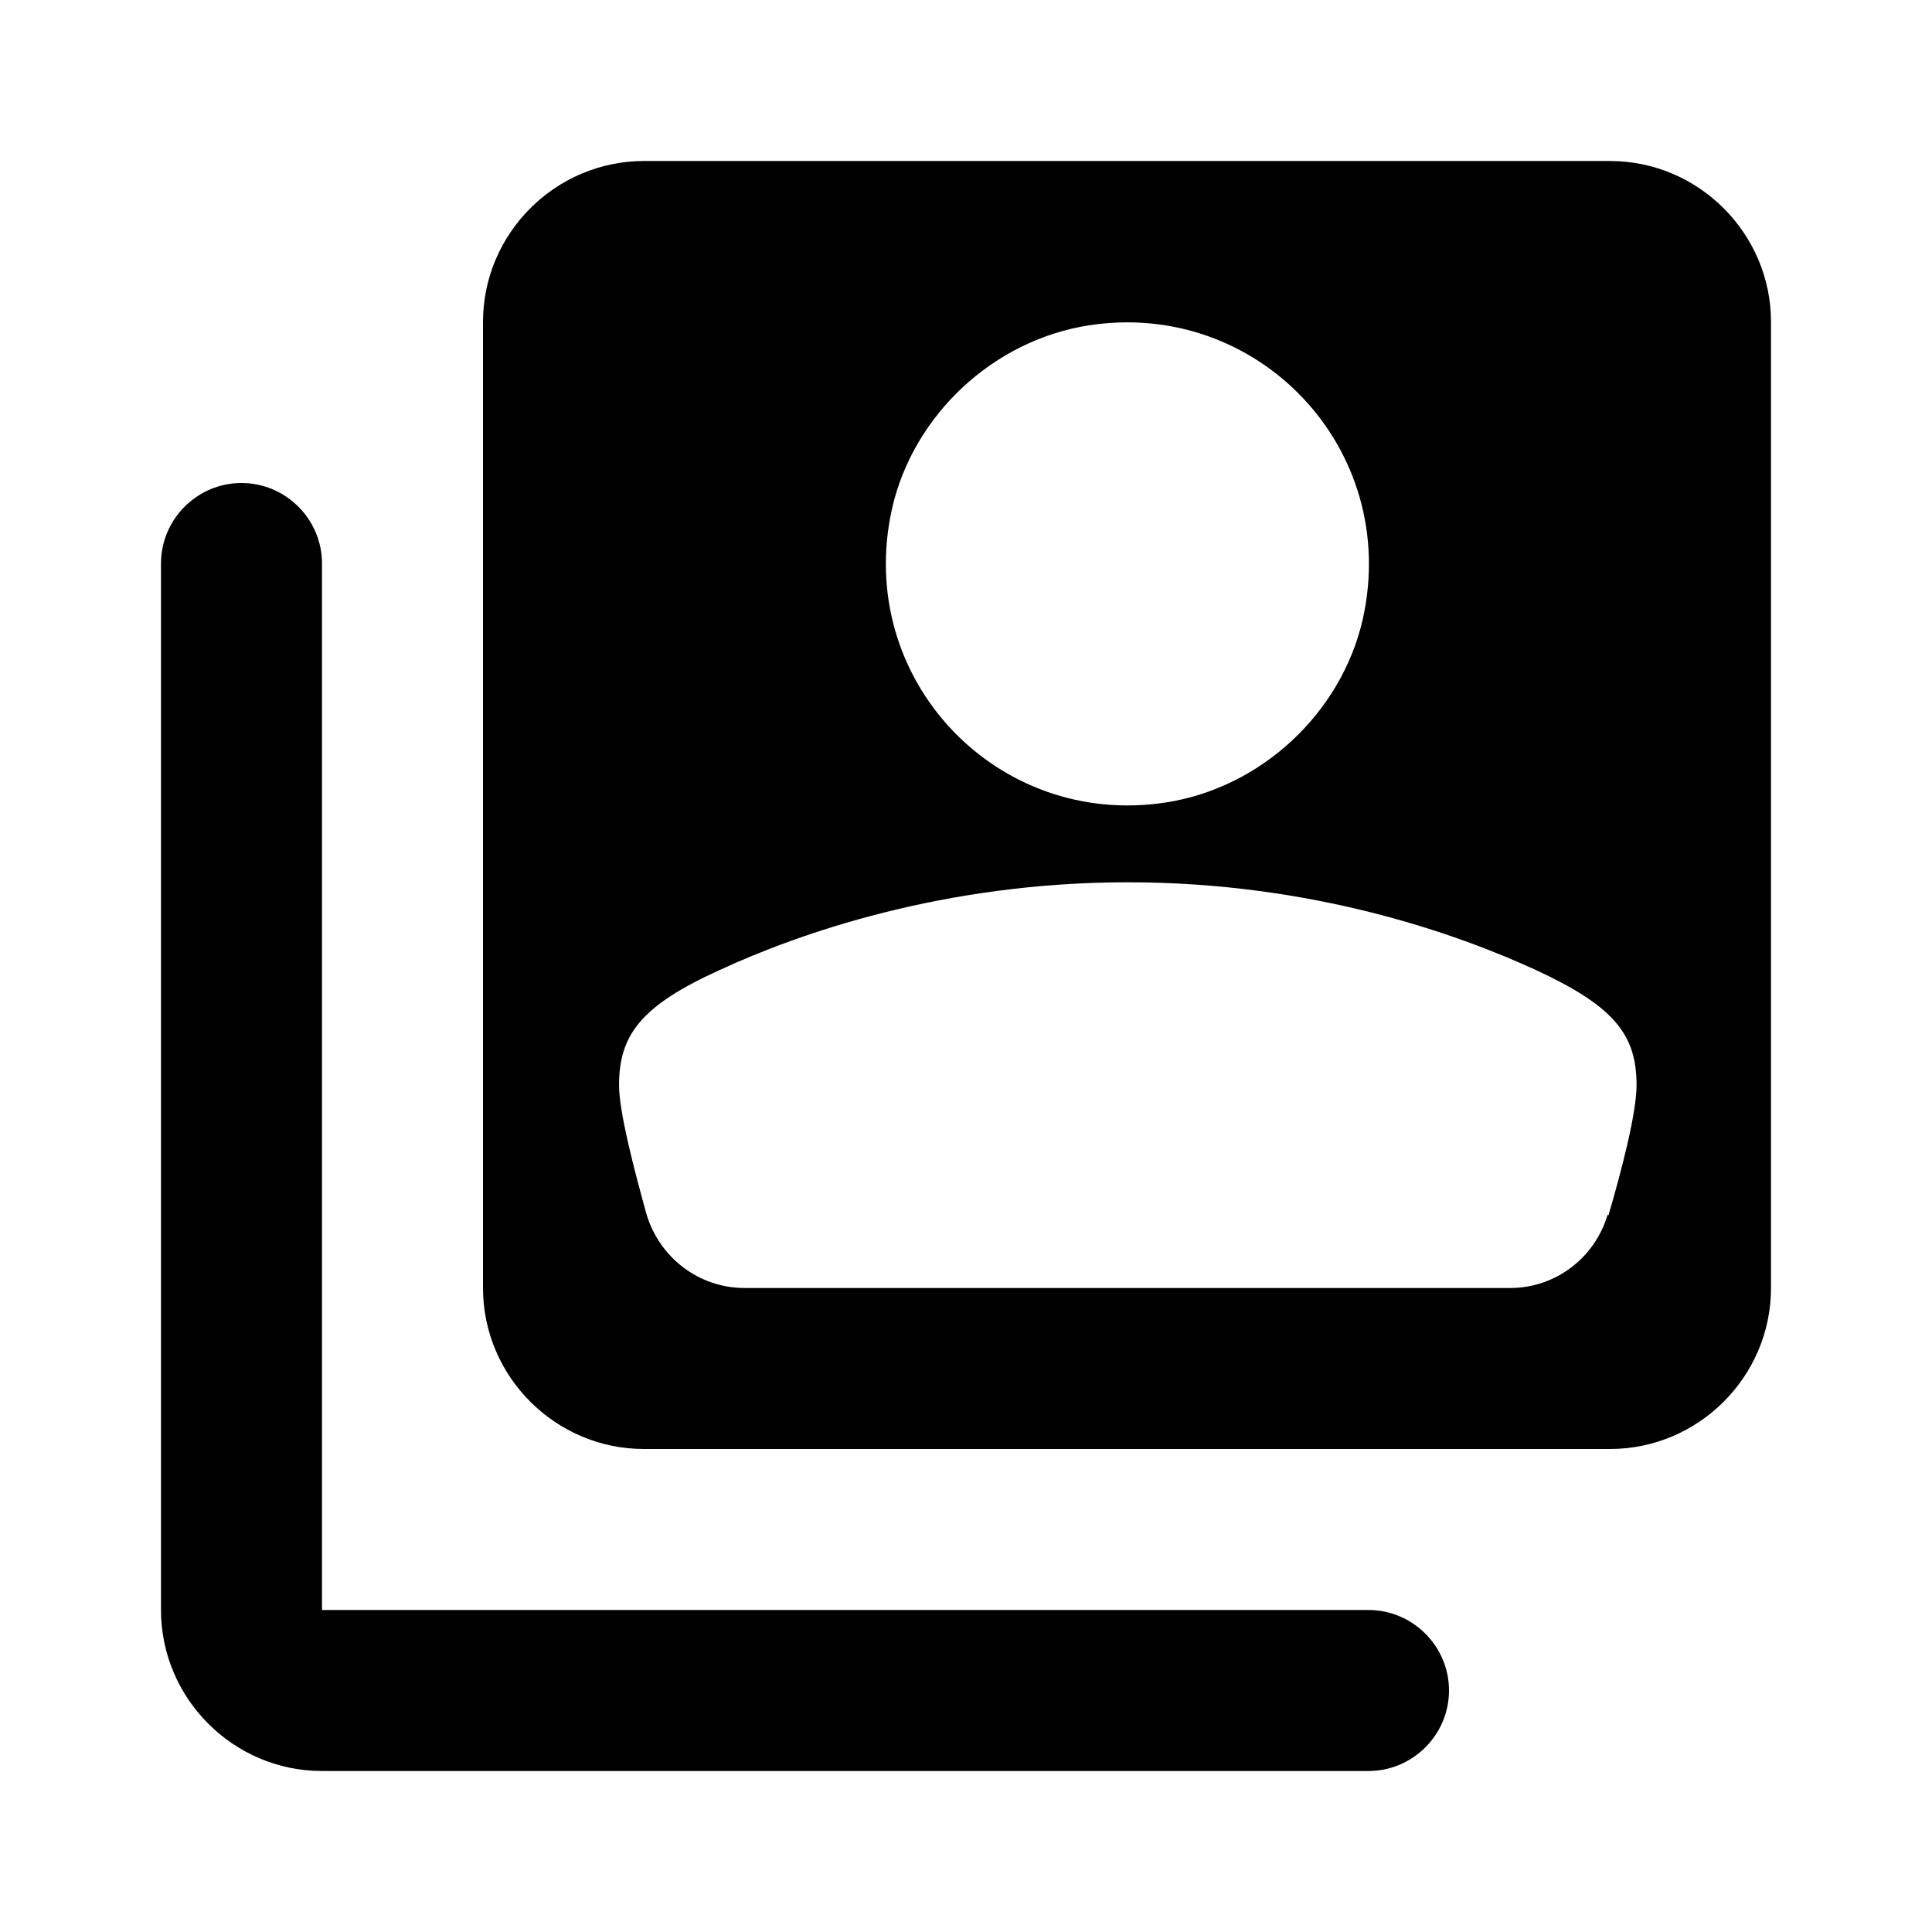
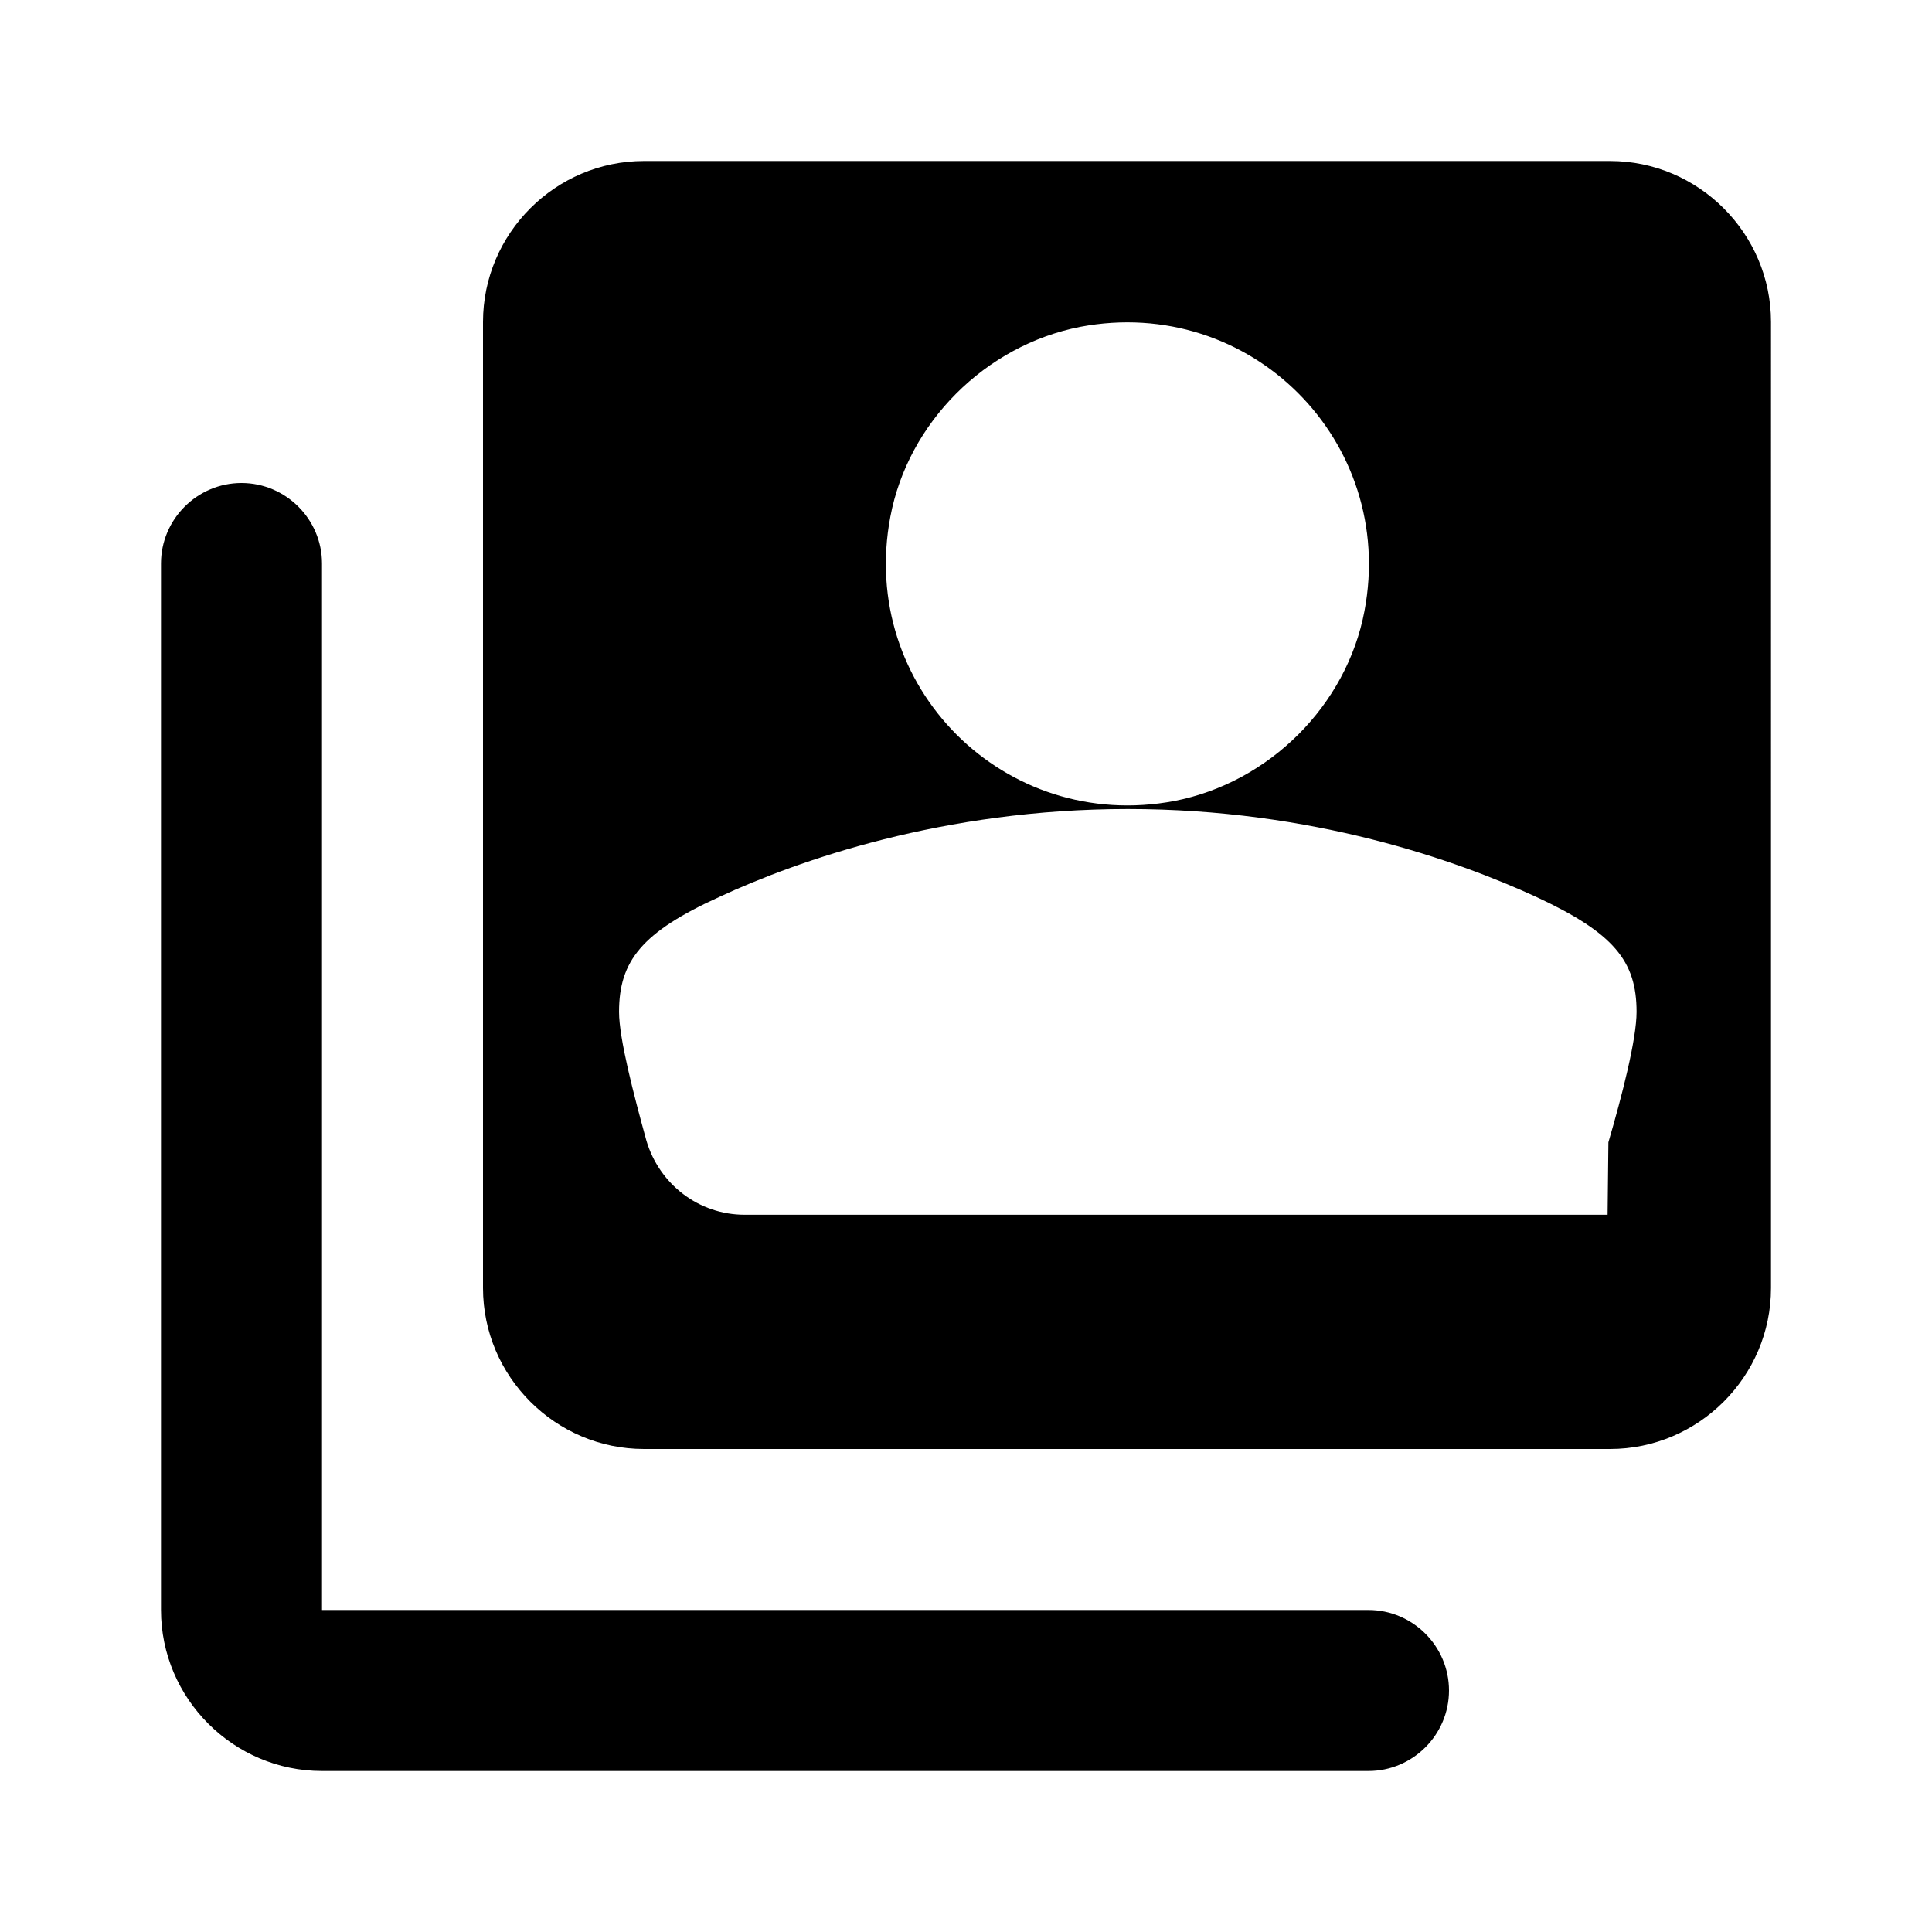
<svg xmlns="http://www.w3.org/2000/svg" width="24" height="24" fill="currentColor" class="mi-solid mi-switch-account" viewBox="0 0 24 24">
-   <path d="M3 6c-.55 0-1 .45-1 1v13c0 1.1.9 2 2 2h13c.55 0 1-.45 1-1s-.45-1-1-1H4V7c0-.55-.45-1-1-1m17-4H8c-1.1 0-2 .9-2 2v12c0 1.1.9 2 2 2h12c1.1 0 2-.9 2-2V4c0-1.1-.9-2-2-2m-6.58 2.06c2.11-.4 3.93 1.42 3.53 3.53-.22 1.17-1.18 2.13-2.36 2.36-2.11.4-3.93-1.42-3.53-3.53.22-1.17 1.18-2.13 2.36-2.36m6.55 11.03c-.16.54-.65.91-1.21.91H9.25c-.57 0-1.06-.38-1.22-.92-.16-.58-.34-1.27-.34-1.6 0-.63.28-.99 1.25-1.43.97-.45 2.78-1.09 5.07-1.09 2.3 0 4.09.64 5.07 1.09.97.45 1.25.8 1.25 1.43 0 .34-.18 1.04-.35 1.62Z" />
+   <path d="M3 6c-.55 0-1 .45-1 1v13c0 1.1.9 2 2 2h13c.55 0 1-.45 1-1s-.45-1-1-1H4V7c0-.55-.45-1-1-1m17-4H8c-1.1 0-2 .9-2 2v12c0 1.1.9 2 2 2h12c1.1 0 2-.9 2-2V4c0-1.1-.9-2-2-2m-6.58 2.06c2.11-.4 3.93 1.42 3.53 3.53-.22 1.17-1.18 2.13-2.36 2.36-2.11.4-3.93-1.42-3.53-3.53.22-1.17 1.18-2.13 2.36-2.36m6.55 11.03H9.25c-.57 0-1.06-.38-1.22-.92-.16-.58-.34-1.27-.34-1.6 0-.63.28-.99 1.25-1.43.97-.45 2.78-1.09 5.07-1.09 2.3 0 4.09.64 5.07 1.09.97.45 1.25.8 1.25 1.43 0 .34-.18 1.04-.35 1.62Z" />
</svg>